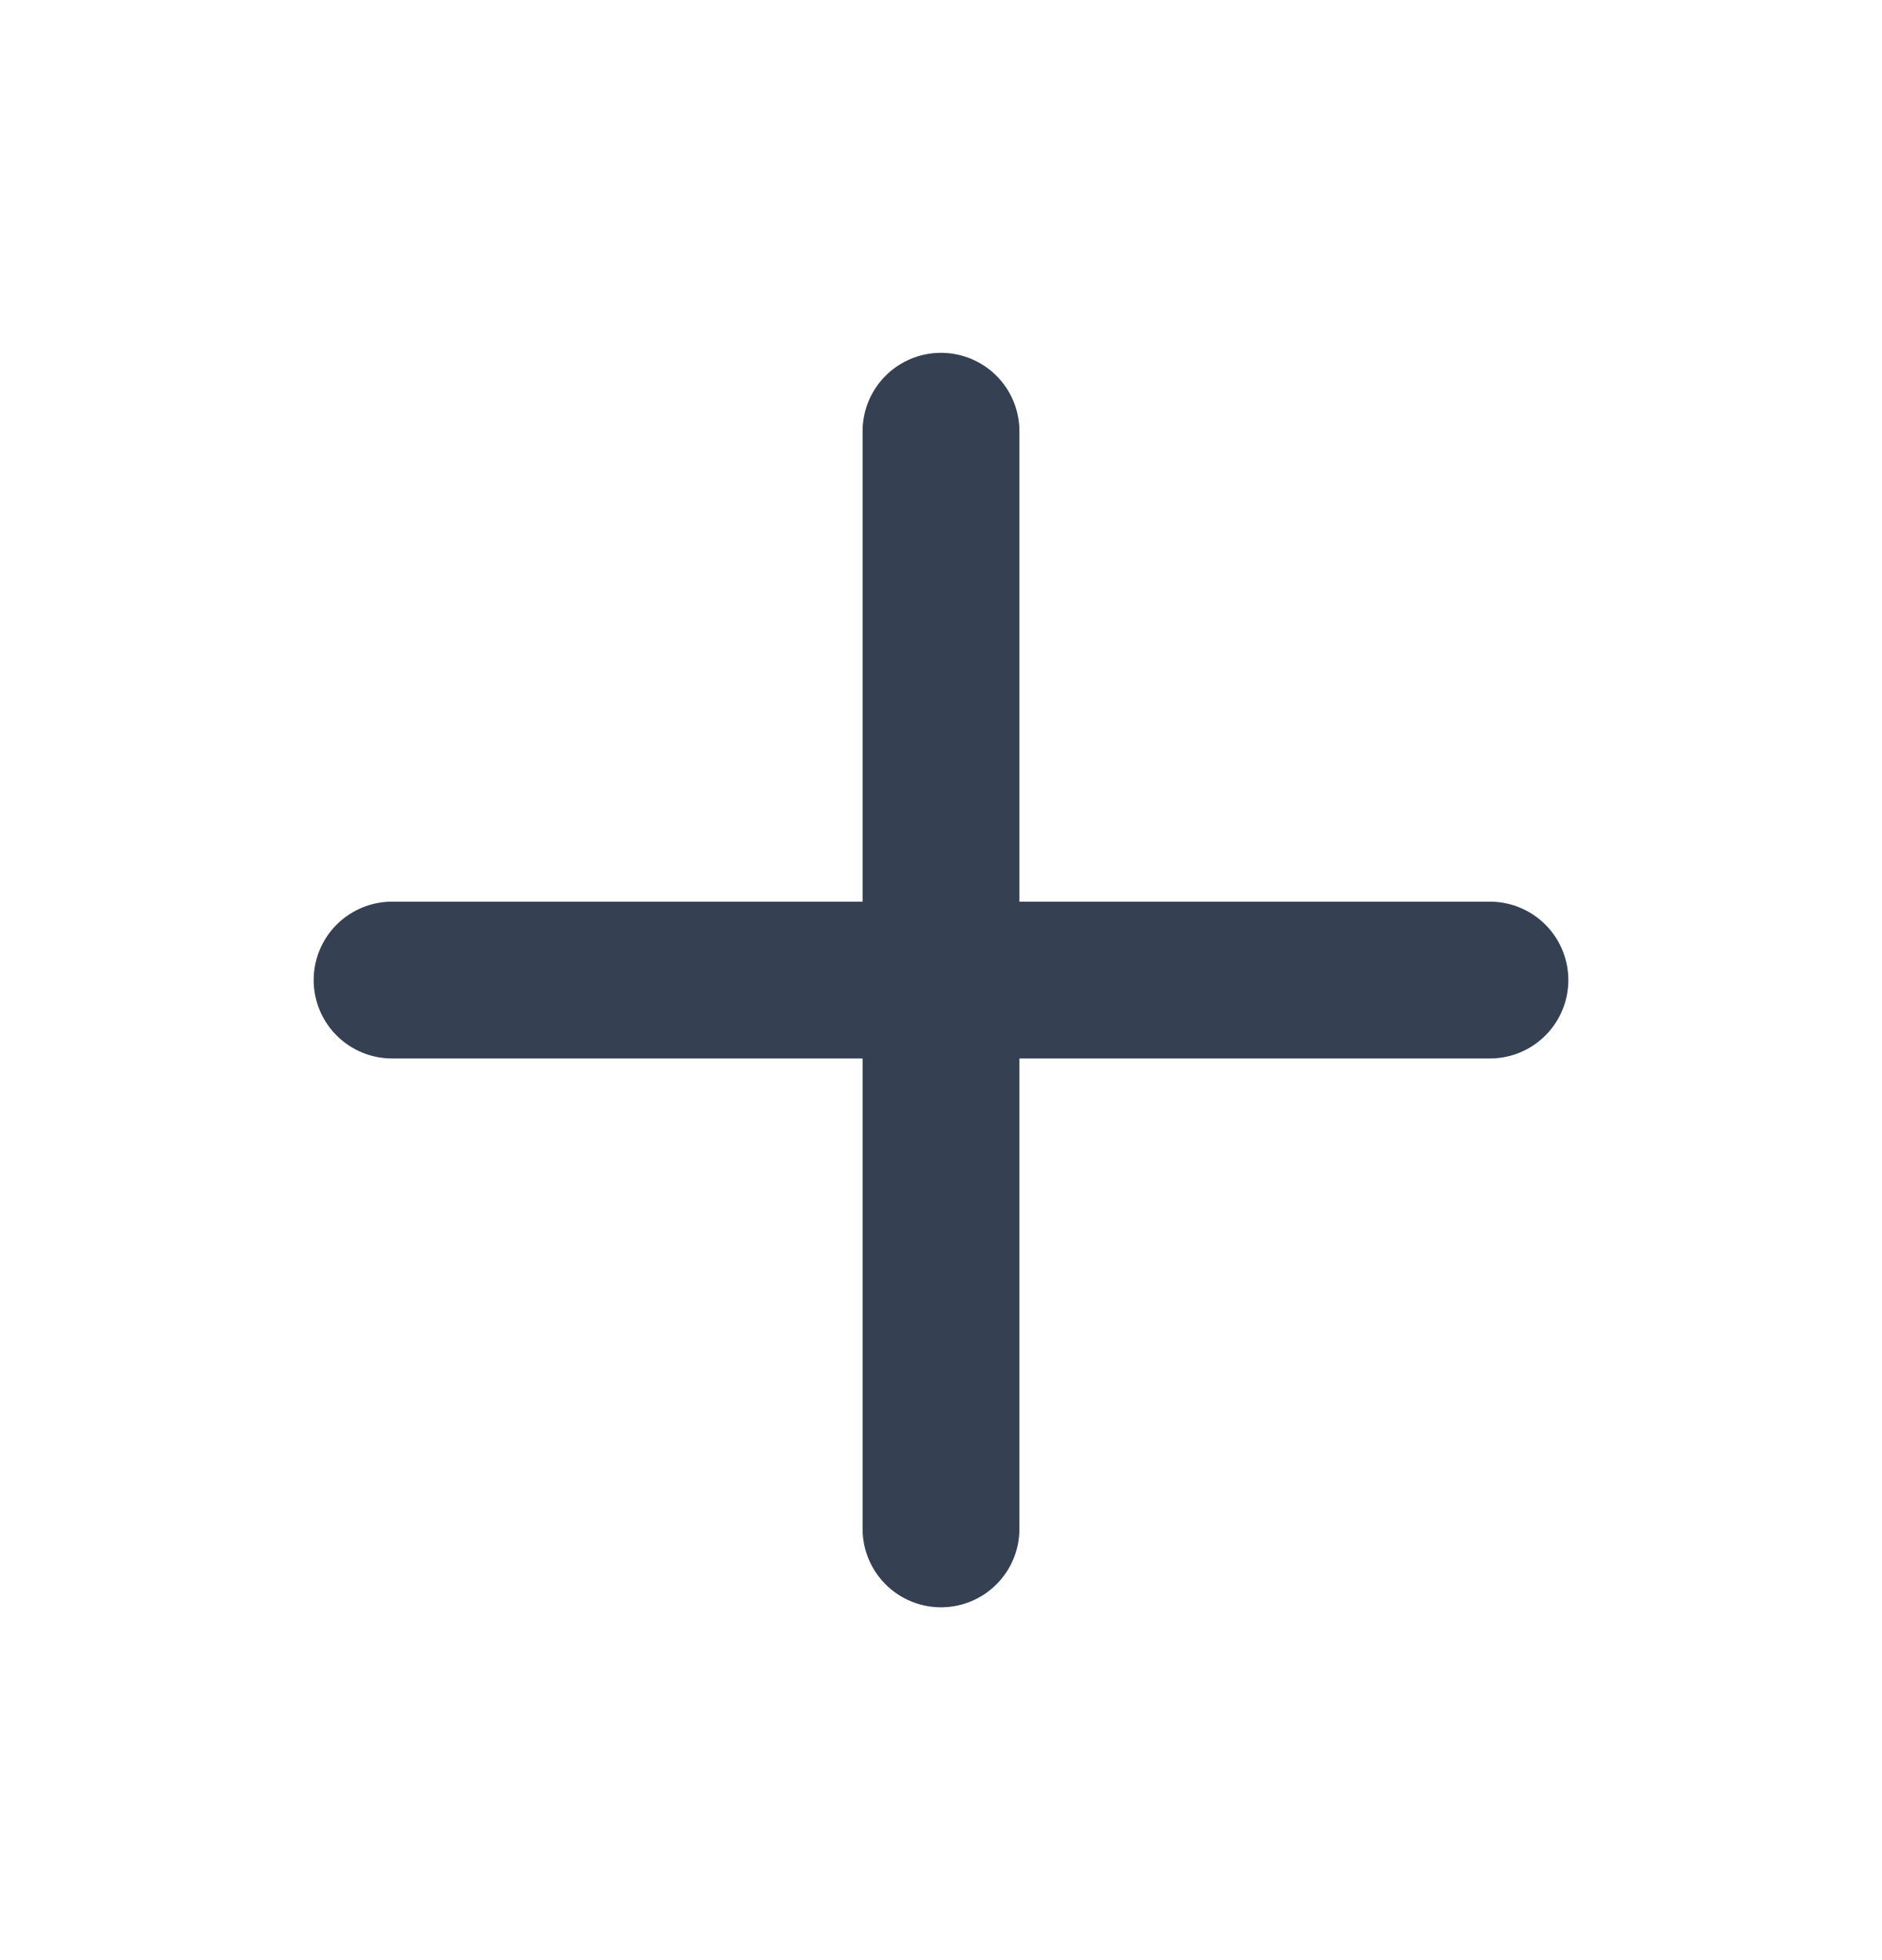
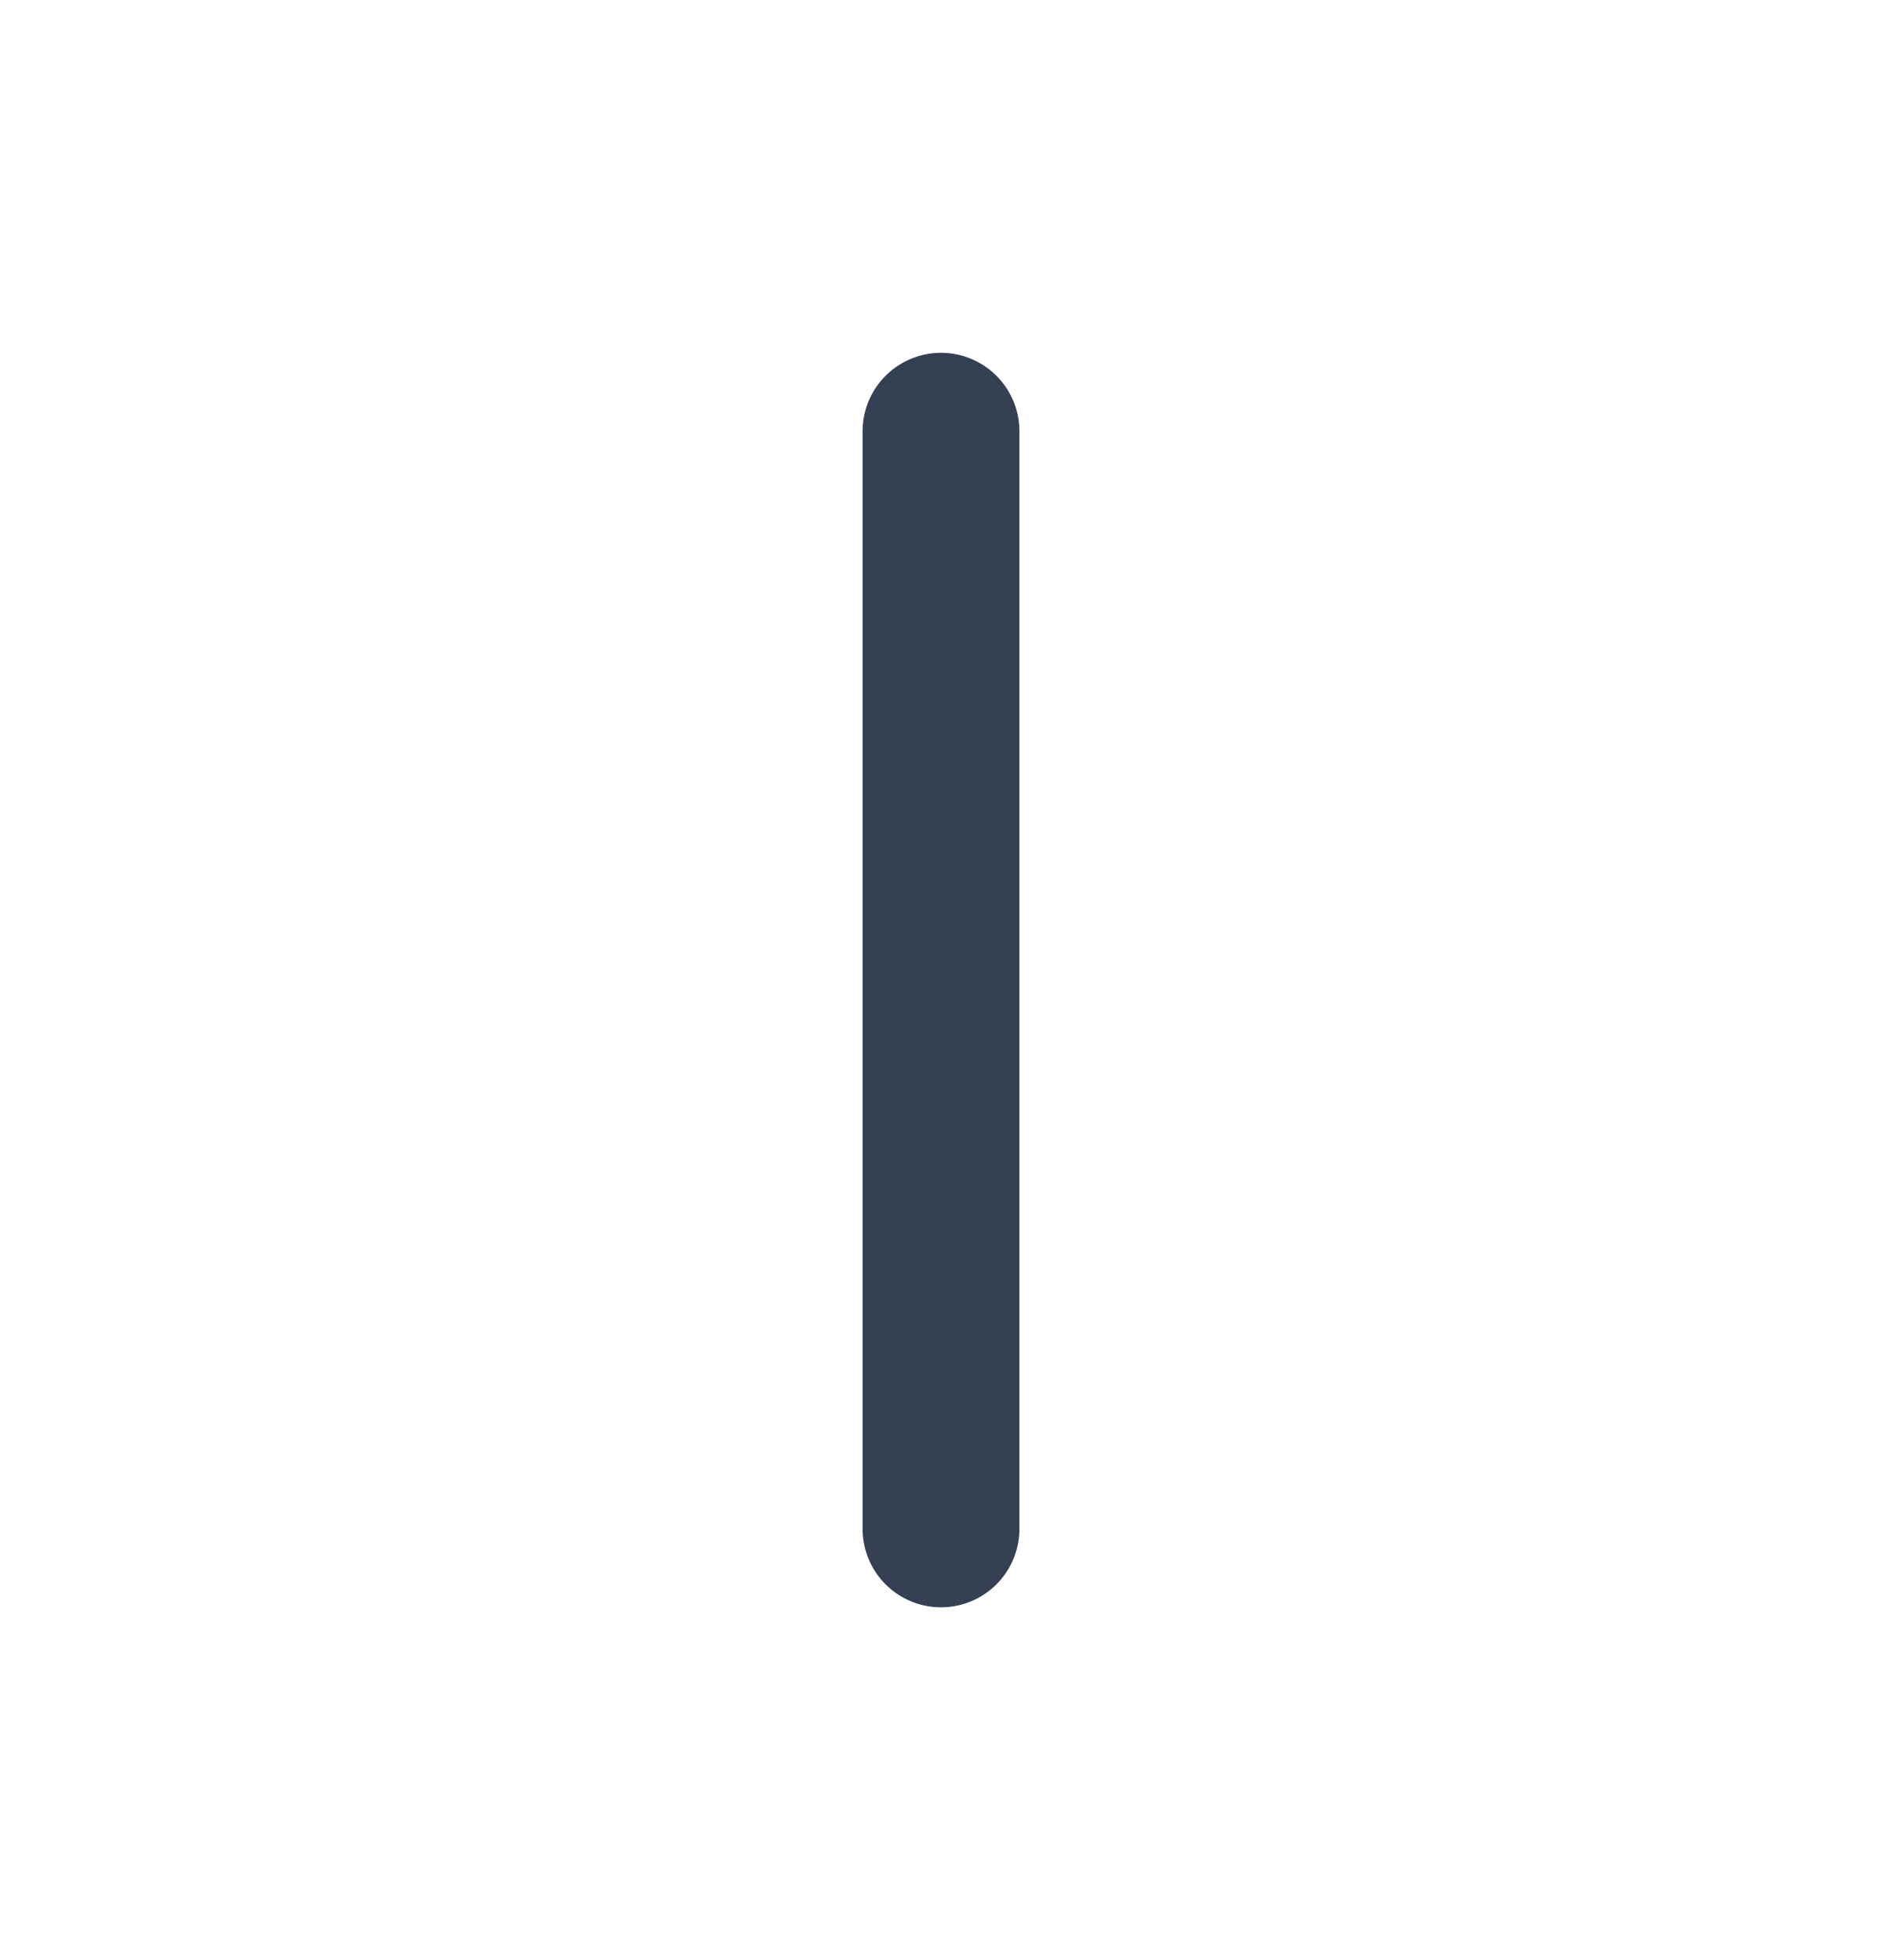
<svg xmlns="http://www.w3.org/2000/svg" width="24" height="25" viewBox="0 0 24 25" fill="none">
-   <path d="M12 5.5V19.5M5 12.5H19" stroke="#354052" stroke-width="2" stroke-linecap="round" stroke-linejoin="round" />
+   <path d="M12 5.5V19.5M5 12.5" stroke="#354052" stroke-width="2" stroke-linecap="round" stroke-linejoin="round" />
</svg>